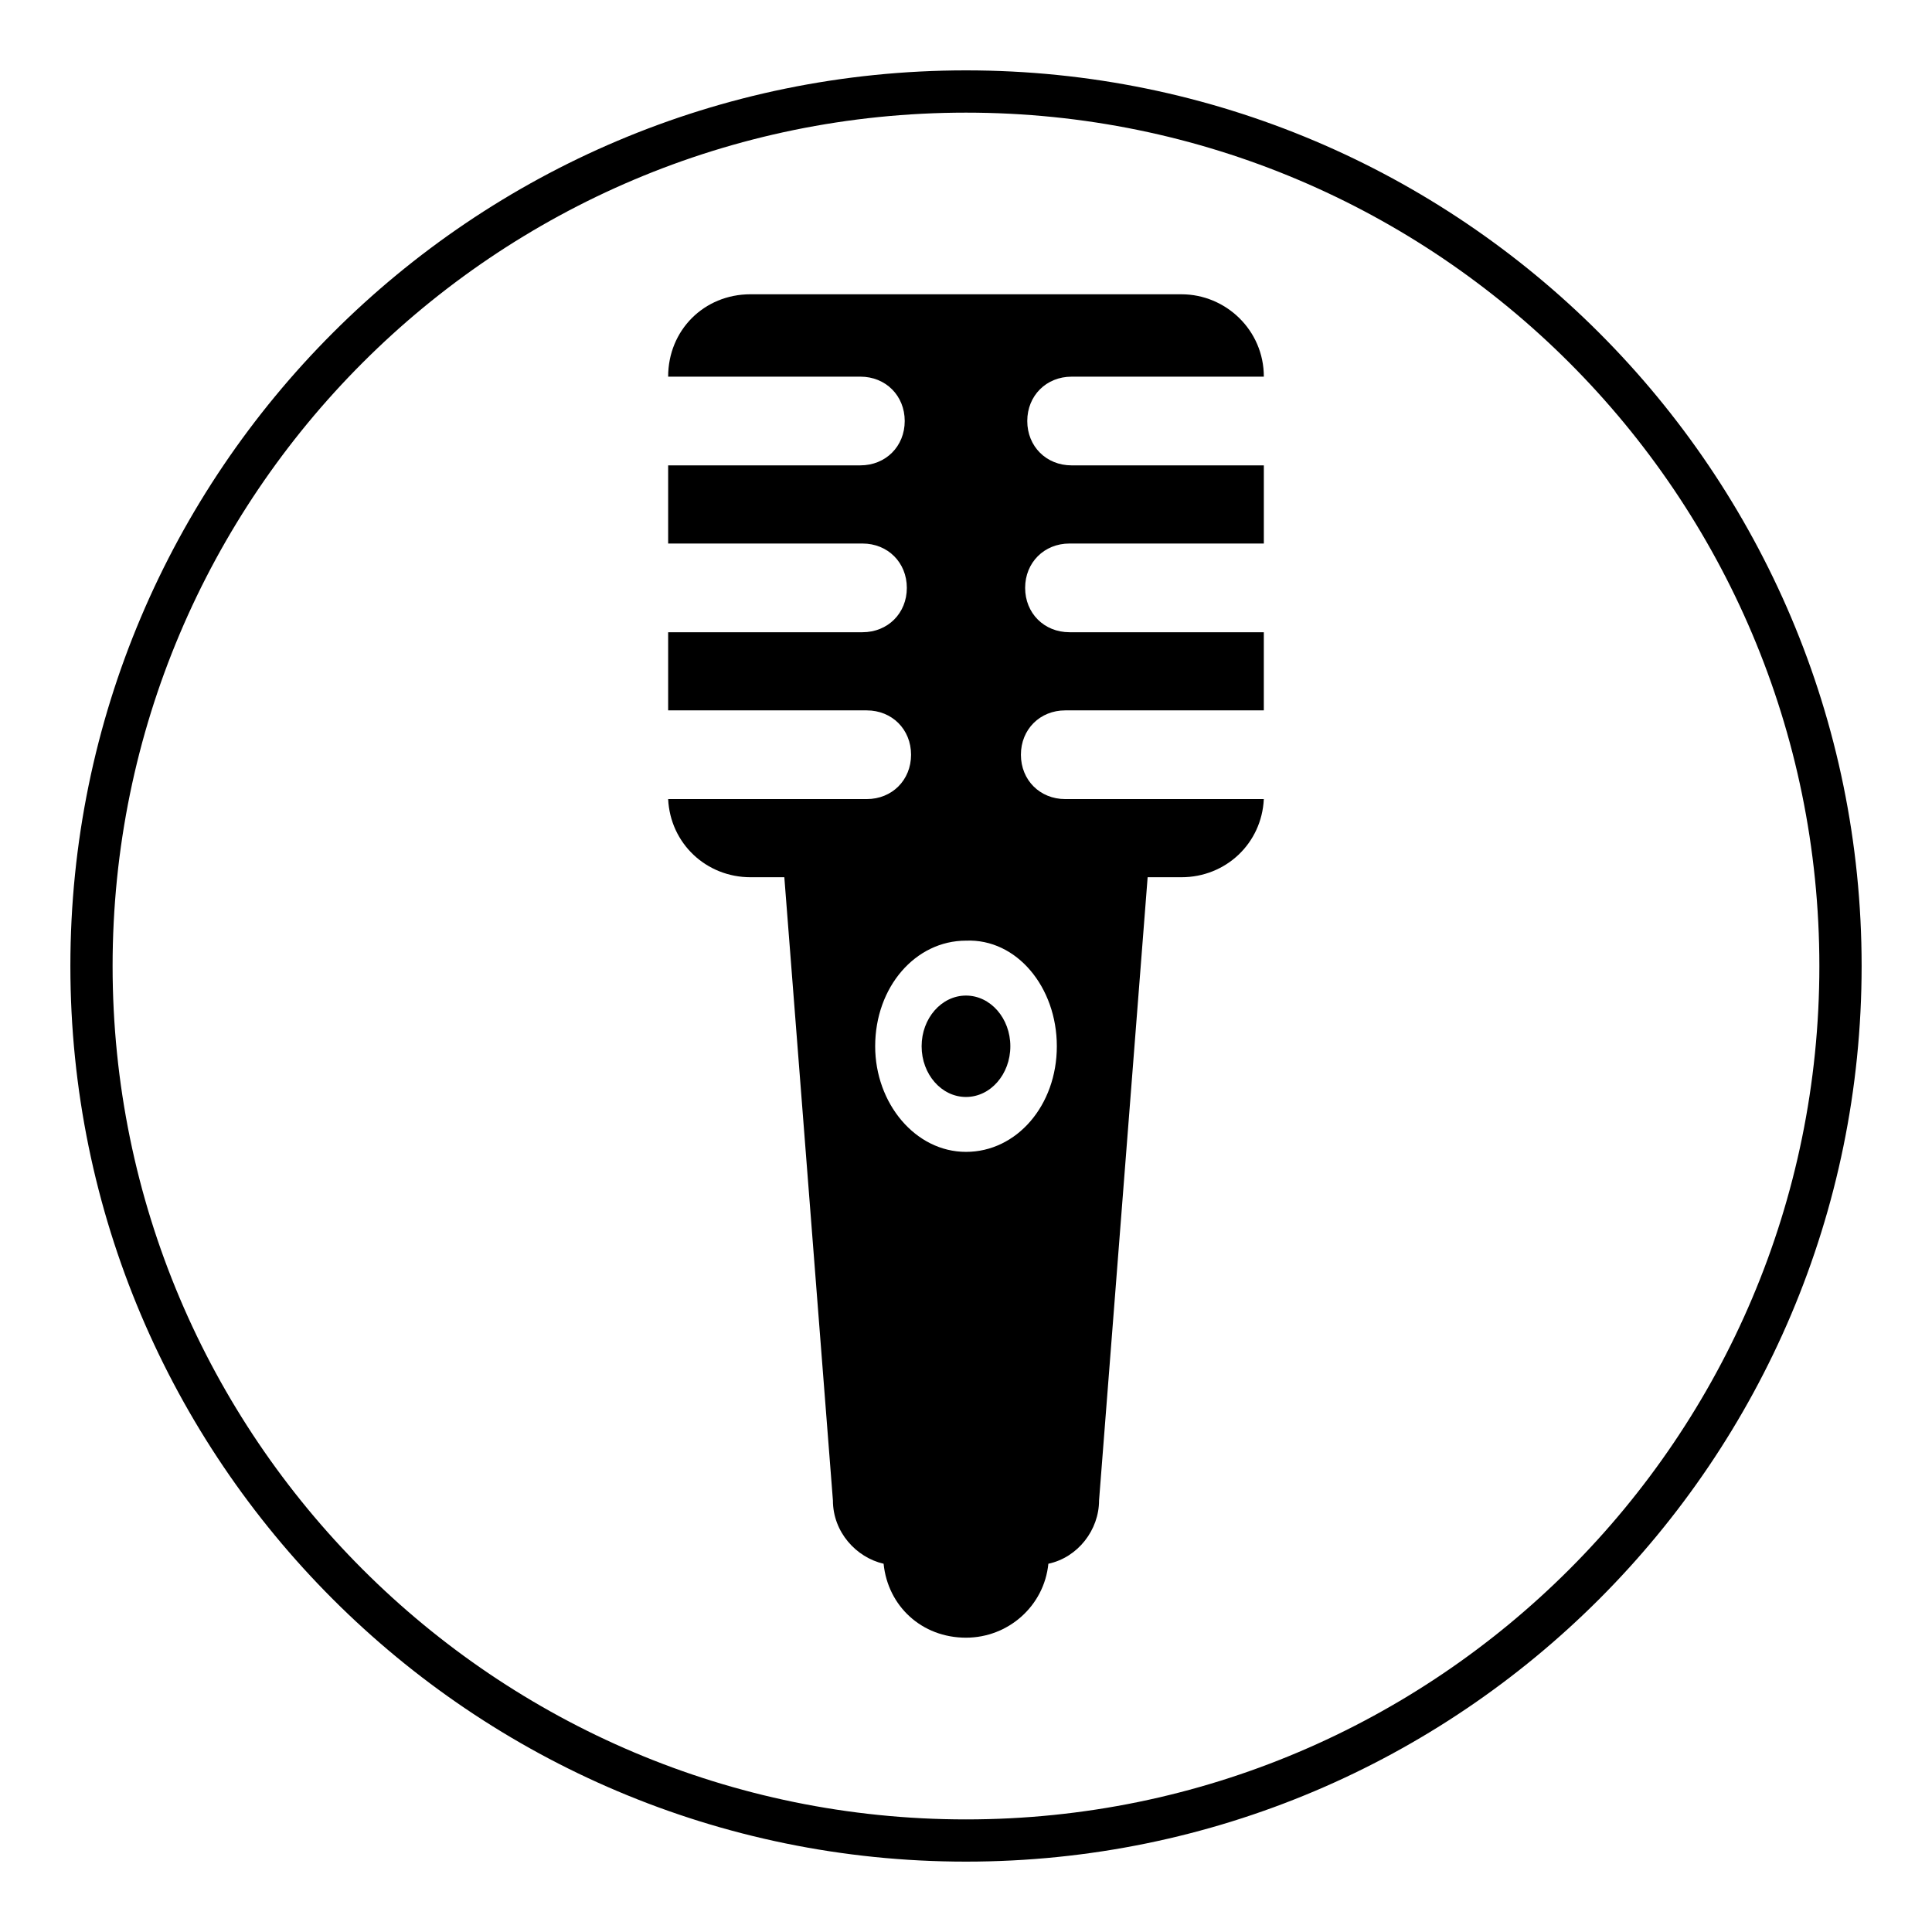
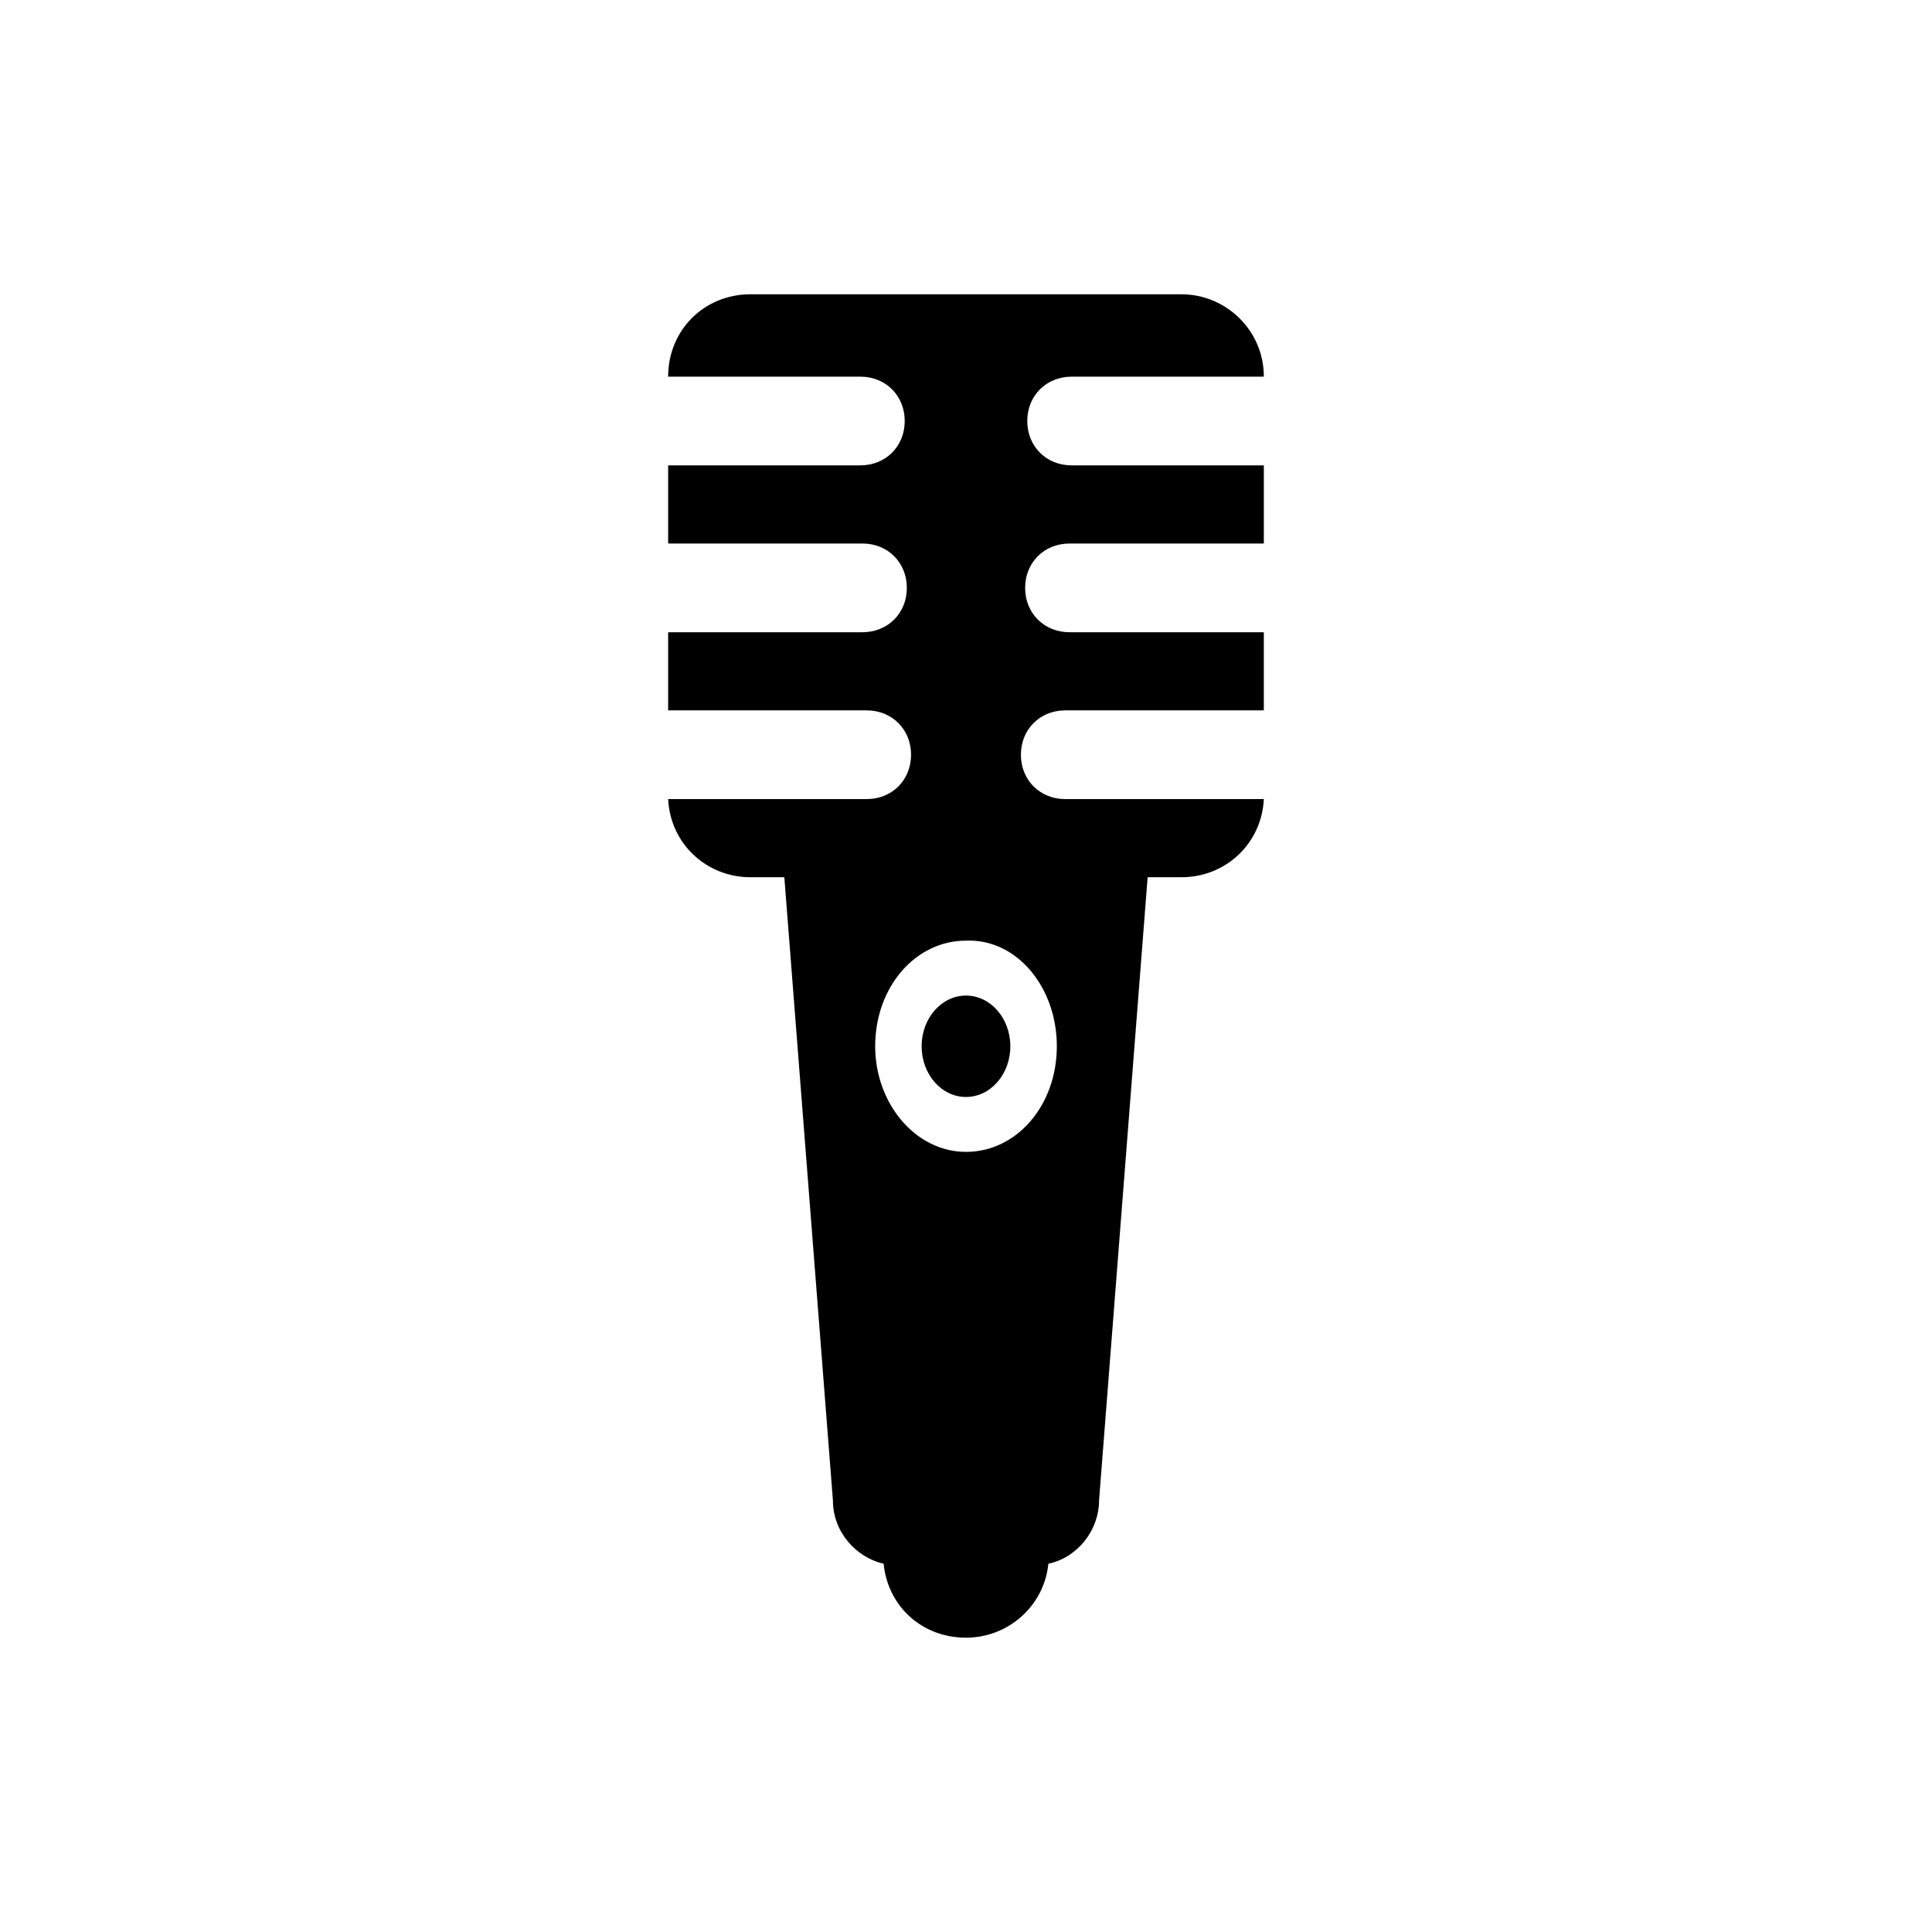
<svg xmlns="http://www.w3.org/2000/svg" fill="#000000" width="800px" height="800px" version="1.1" viewBox="144 144 512 512">
  <g>
    <path d="m411.75 421.27c0 7.422-5.262 13.438-11.754 13.438s-11.758-6.016-11.758-13.438c0-7.418 5.266-13.434 11.758-13.434s11.754 6.016 11.754 13.434" />
    <path d="m427.43 288.04h51.5v-20.711h-50.941c-6.719 0-11.754-5.039-11.754-11.754 0-6.719 5.039-11.754 11.754-11.754h50.941c0-12.316-10.078-21.832-21.832-21.832l-114.2-0.004c-12.316 0-21.832 9.516-21.832 21.832h50.941c6.719 0 11.754 5.039 11.754 11.754 0 6.719-5.039 11.754-11.754 11.754h-50.941v20.715h51.5c6.719 0 11.754 5.039 11.754 11.754 0 6.719-5.039 11.754-11.754 11.754h-51.5v20.711h52.621c6.719 0 11.754 5.039 11.754 11.754 0 6.719-5.039 11.754-11.754 11.754h-52.621c0.559 11.754 10.078 20.711 21.832 20.711h8.957l12.875 165.14c0 8.398 6.156 15.113 13.434 16.793 1.121 11.195 10.078 19.594 21.832 19.594 11.195 0 20.711-8.398 21.832-19.594 7.836-1.68 13.434-8.957 13.434-16.793l12.875-165.14h8.957c11.754 0 21.273-8.957 21.832-20.711h-52.621c-6.719 0-11.754-5.039-11.754-11.754 0-6.719 5.039-11.754 11.754-11.754h52.621v-20.711h-51.5c-6.719 0-11.754-5.039-11.754-11.754 0-6.715 5.039-11.754 11.758-11.754zm-3.359 133.23c0 15.676-10.637 27.988-24.07 27.988s-24.07-12.875-24.07-27.988c0-15.676 10.637-27.988 24.07-27.988 13.434-0.559 24.07 12.316 24.07 27.988z" />
-     <path d="m400 637.35c-130.99 0-237.35-106.36-237.35-237.35 0-130.99 106.36-237.35 237.35-237.35s237.35 106.36 237.35 237.35c-0.004 130.99-106.36 237.35-237.35 237.35zm0-463.5c-124.84 0-226.16 101.32-226.16 226.16 0 124.83 101.32 226.15 226.16 226.15 124.83 0 226.15-101.32 226.15-226.15 0-124.84-101.32-226.16-226.15-226.16z" />
  </g>
</svg>